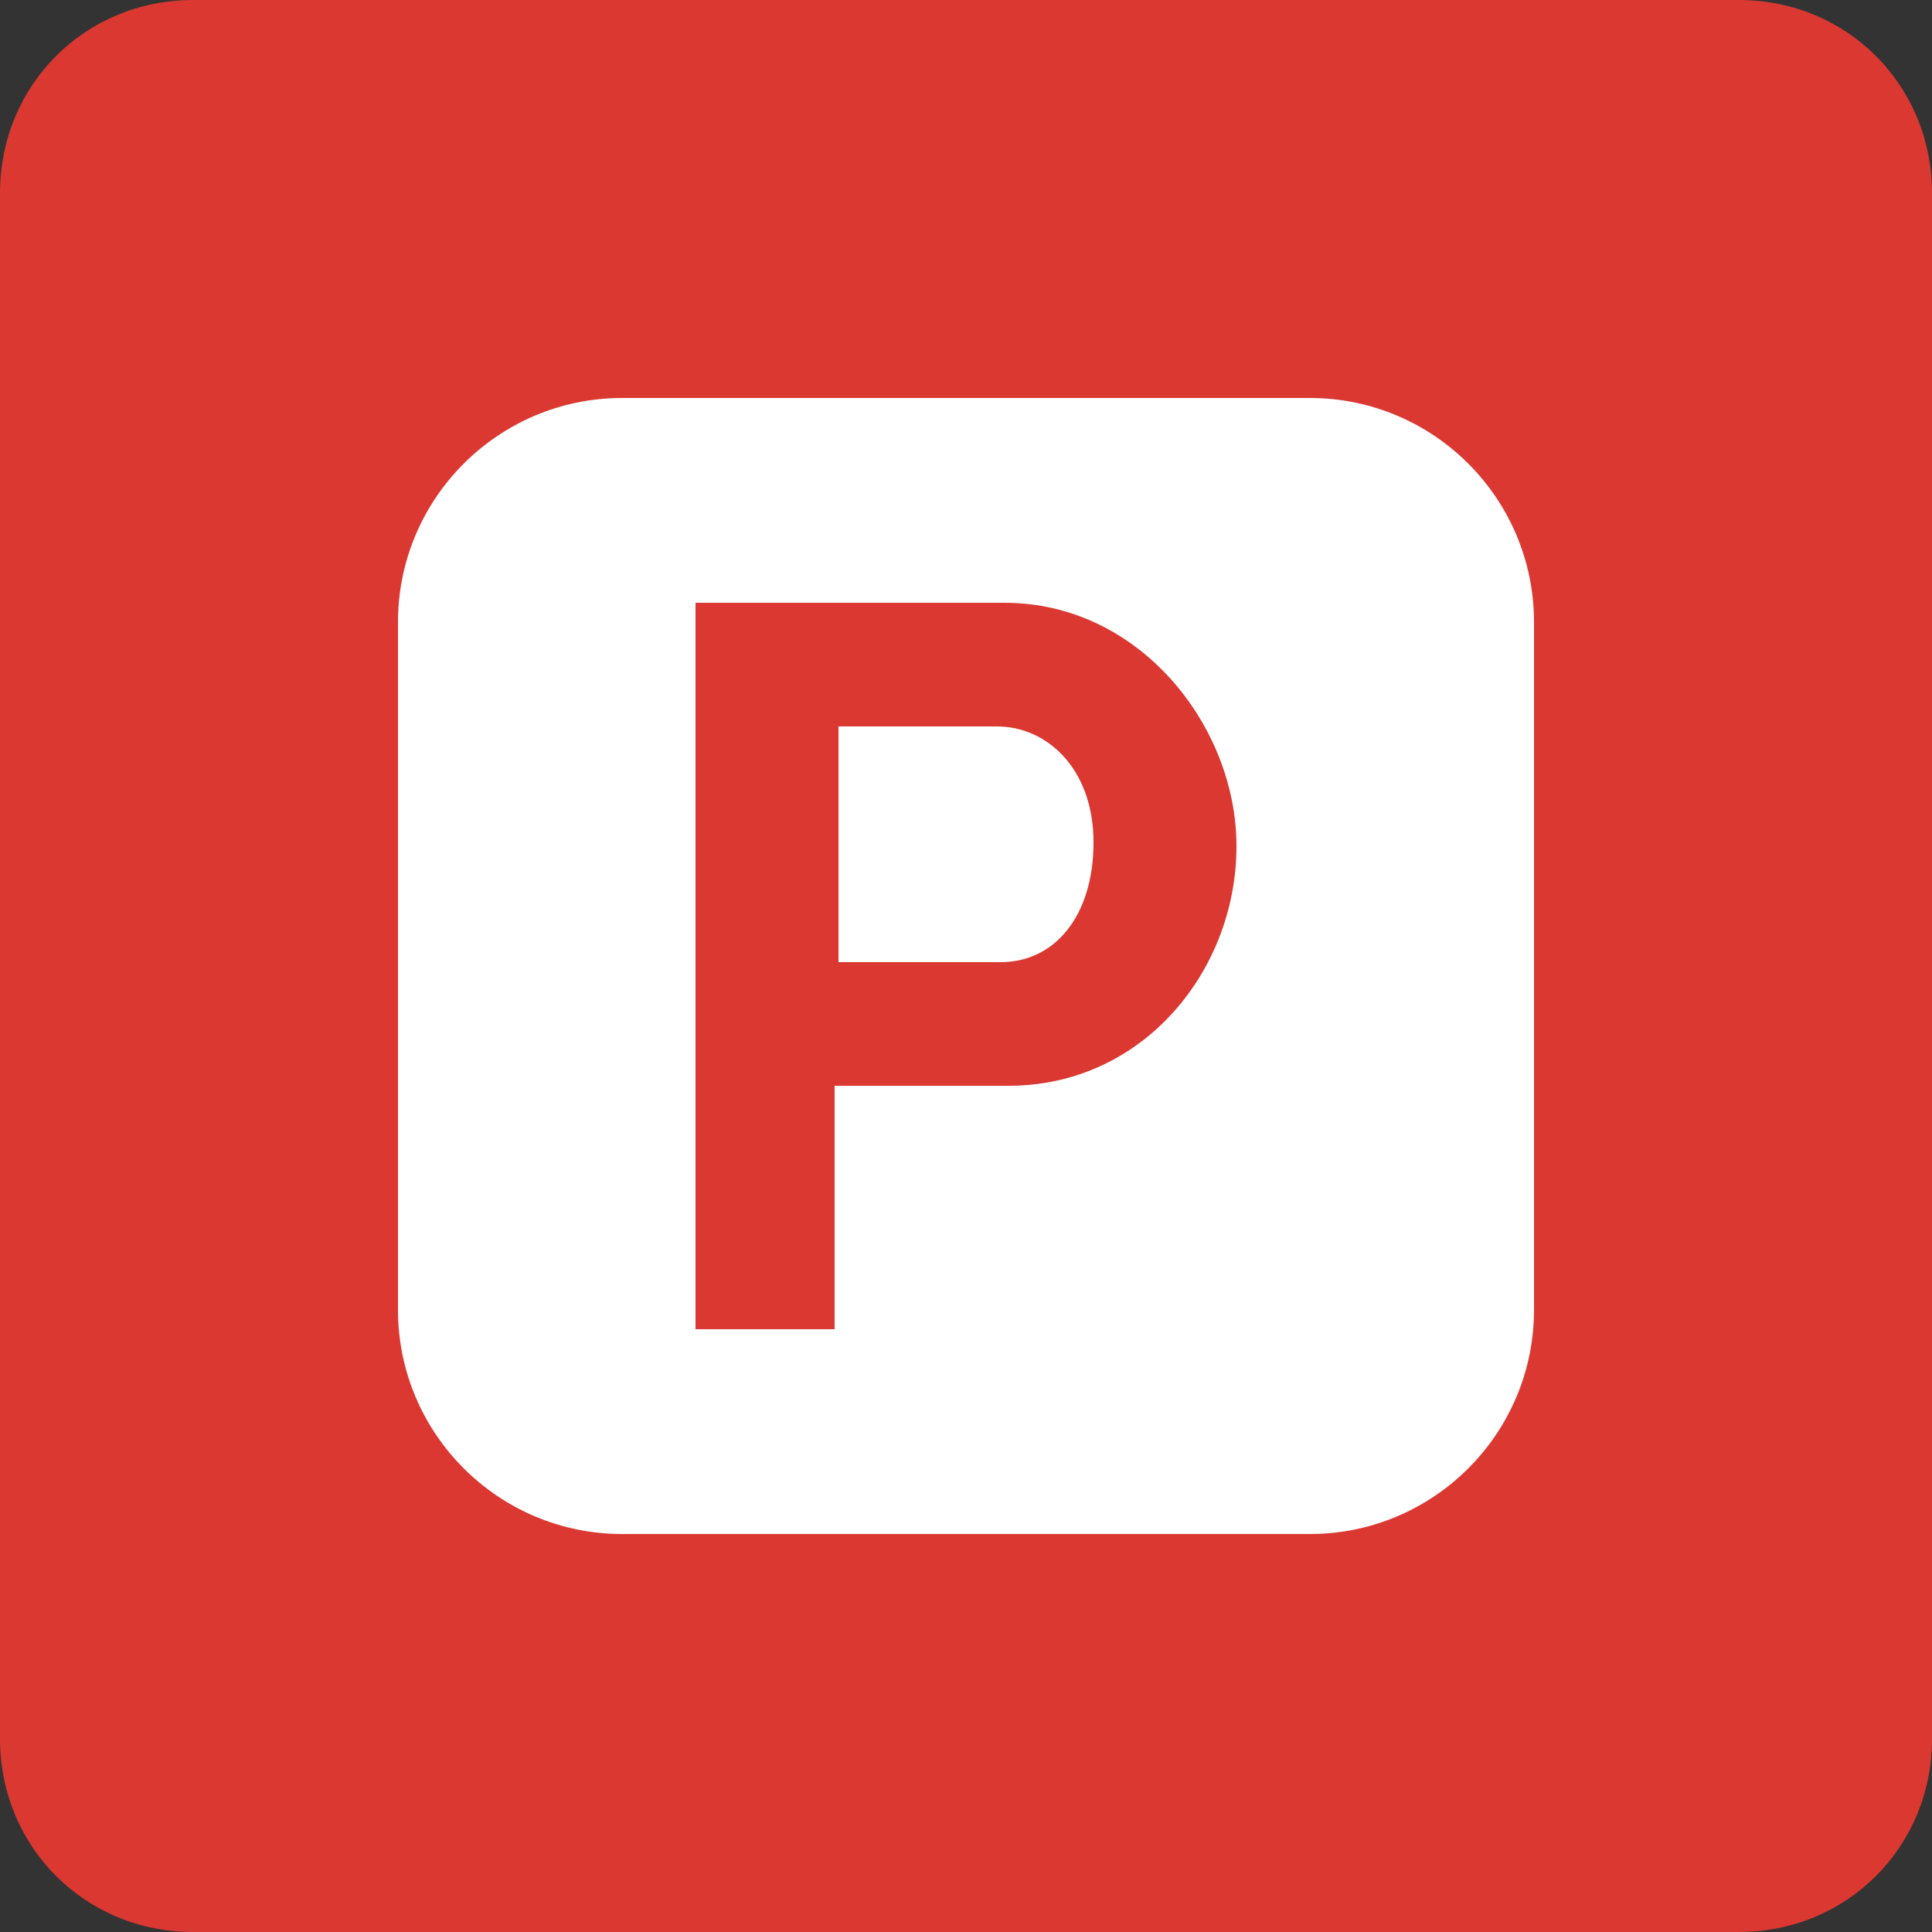
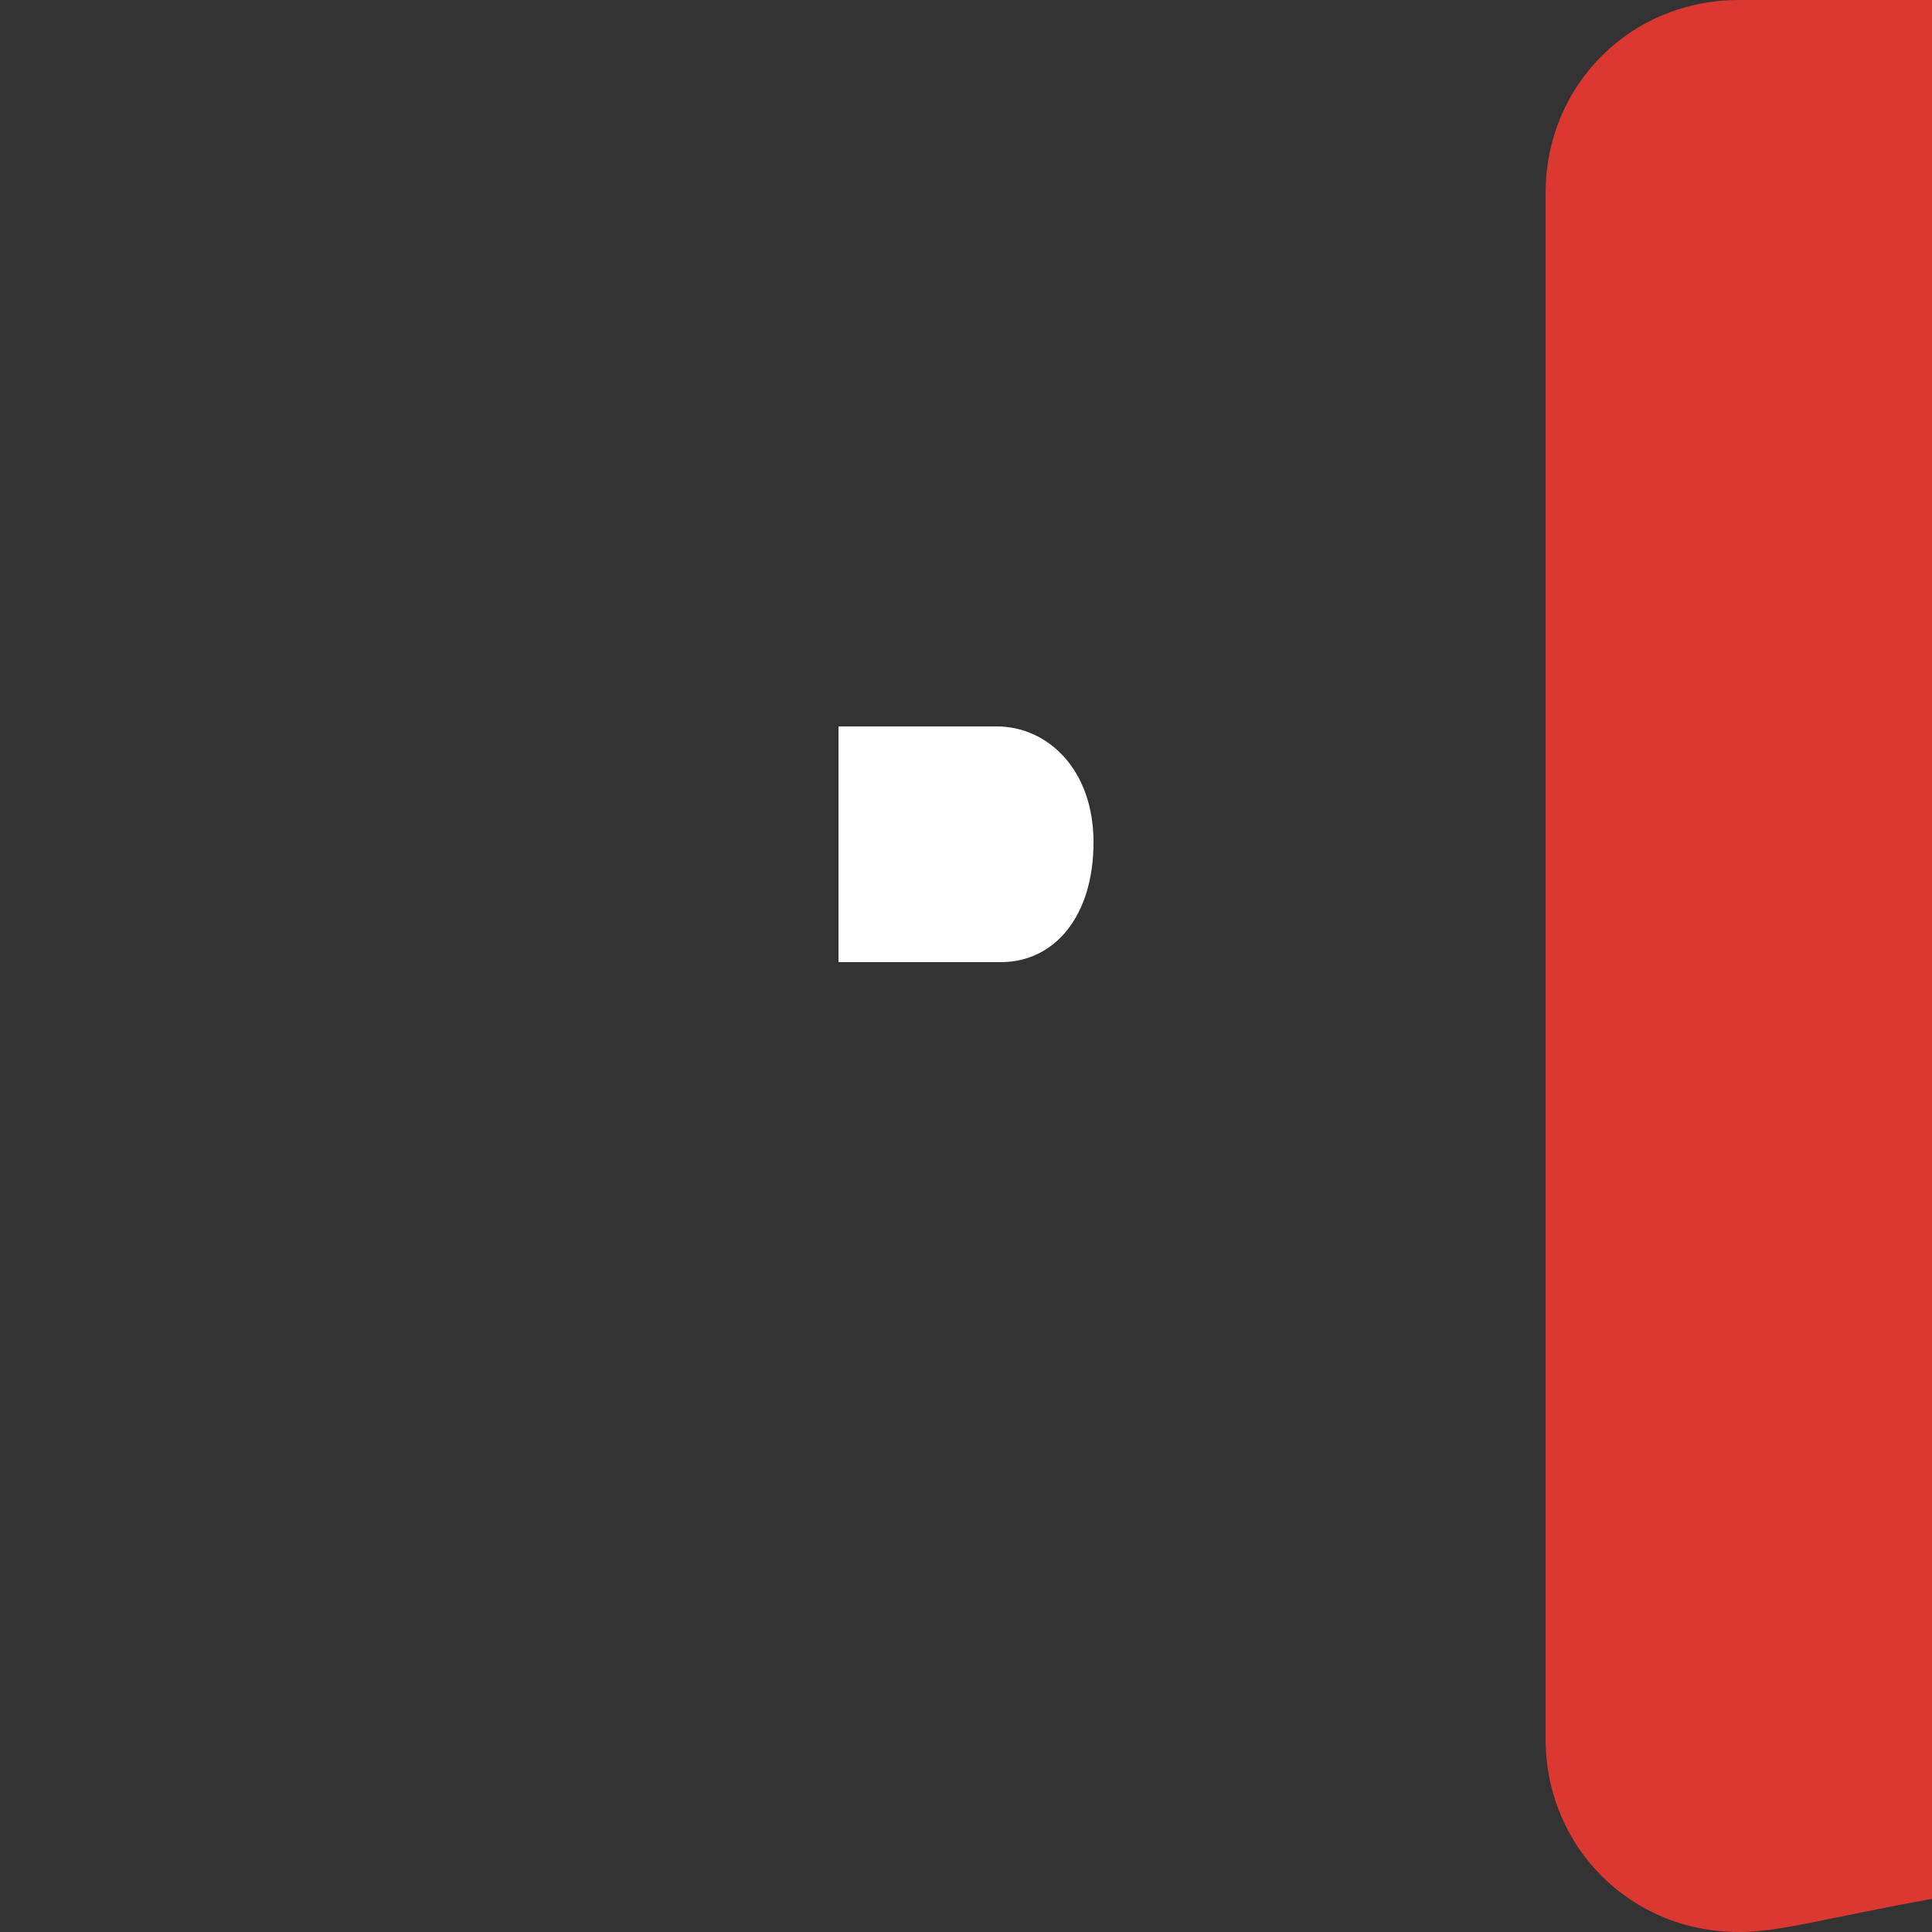
<svg xmlns="http://www.w3.org/2000/svg" version="1.1" id="Layer_1" x="0px" y="0px" viewBox="0 0 50 50" style="enable-background:new 0 0 50 50;" xml:space="preserve">
  <rect x="0" y="0" width="50" height="50" fill="#333333" stroke="none" />
  <style type="text/css">
	.st0{fill:#DB3832;}
	.st1{fill:#FFFFFF;}
</style>
  <g>
-     <path class="st0" d="M45,50H5c-2.8,0-5-2.2-5-5V5c0-2.8,2.2-5,5-5h40c2.8,0,5,2.2,5,5v40C50,47.8,47.8,50,45,50z" />
+     <path class="st0" d="M45,50c-2.8,0-5-2.2-5-5V5c0-2.8,2.2-5,5-5h40c2.8,0,5,2.2,5,5v40C50,47.8,47.8,50,45,50z" />
    <g>
      <path class="st1" d="M25.8,18.8h-4.1v6.1h4.2c1.4,0,2.4-1.2,2.4-3.1C28.3,19.9,27.1,18.8,25.8,18.8z" />
-       <path class="st1" d="M33.9,10.3H16.1c-3.2,0-5.8,2.6-5.8,5.8v17.8c0,3.2,2.6,5.8,5.8,5.8h17.8c3.2,0,5.8-2.6,5.8-5.8V16.1    C39.7,12.9,37.1,10.3,33.9,10.3z M26.1,28.1h-4.5v6.3H18V15.6h8c3.5,0,6,3.2,6,6.3C32,25.1,29.6,28.1,26.1,28.1z" />
    </g>
  </g>
</svg>